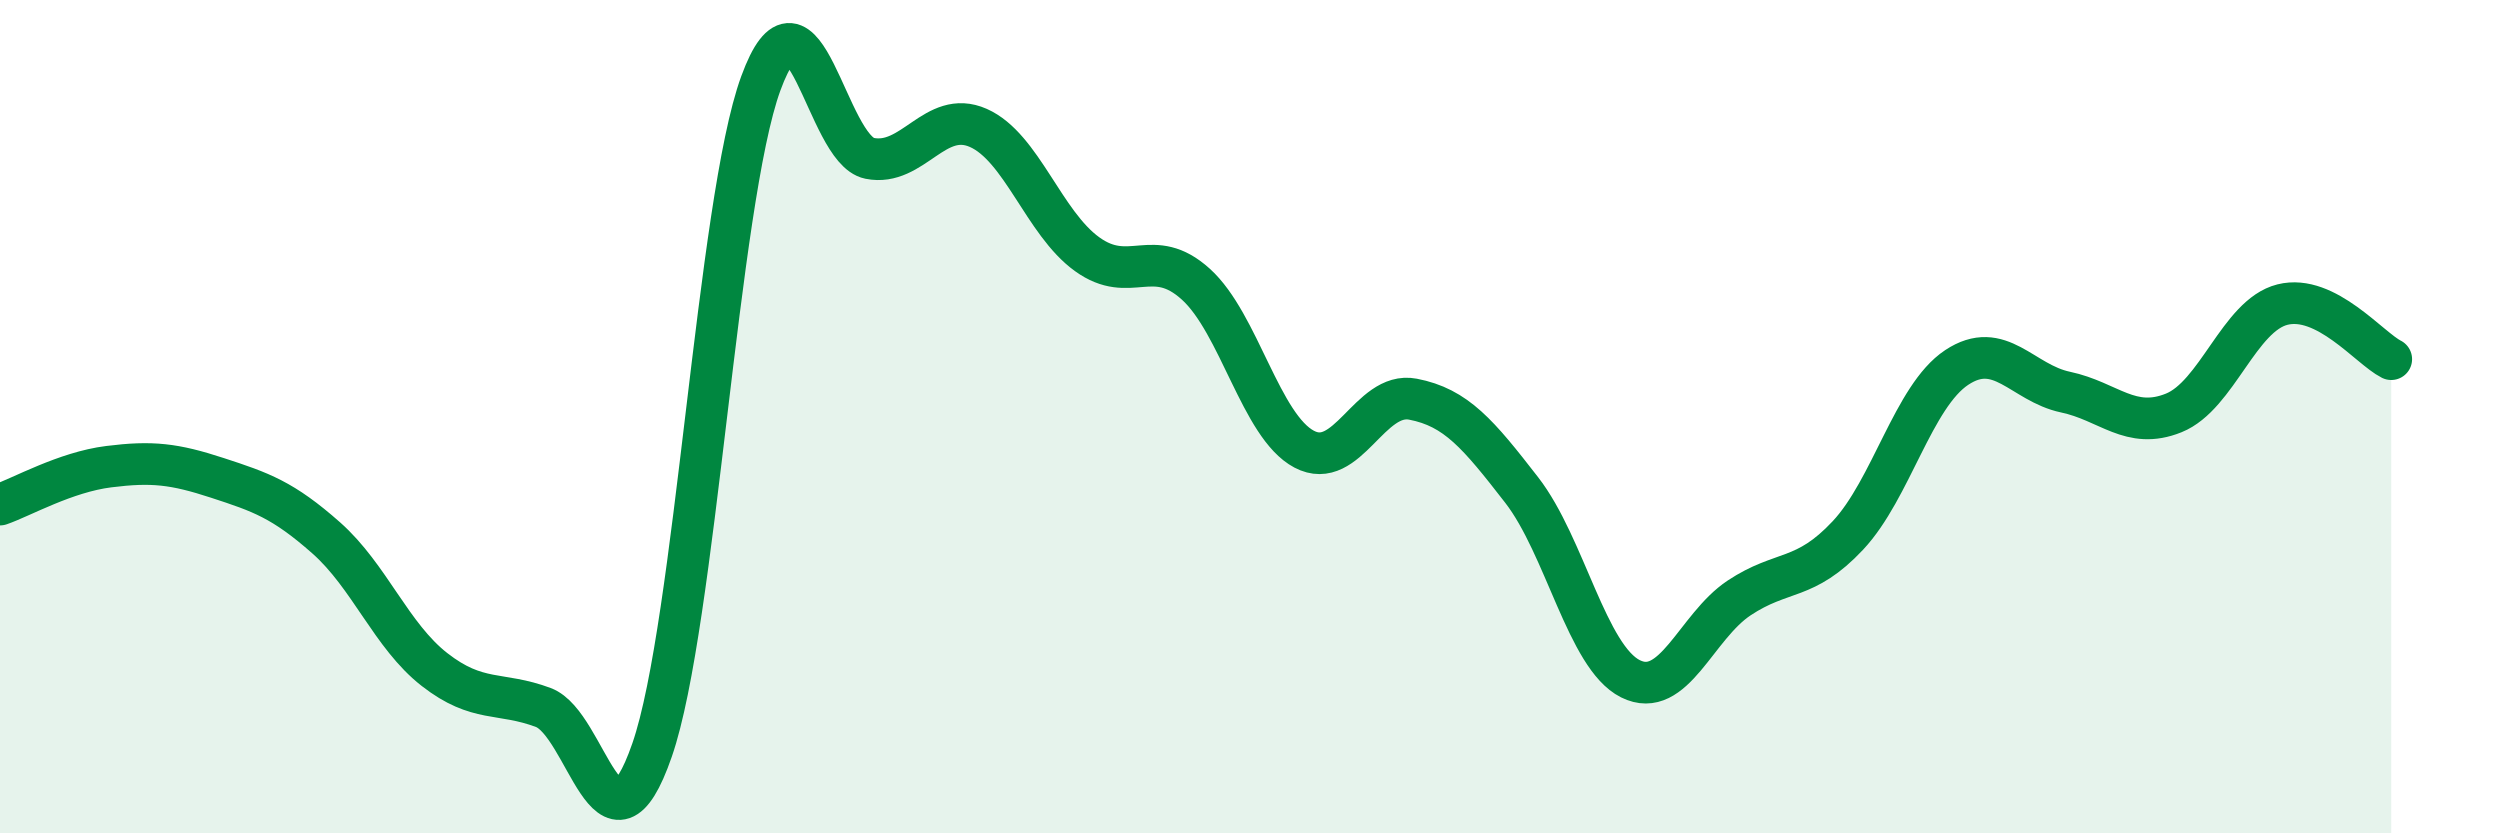
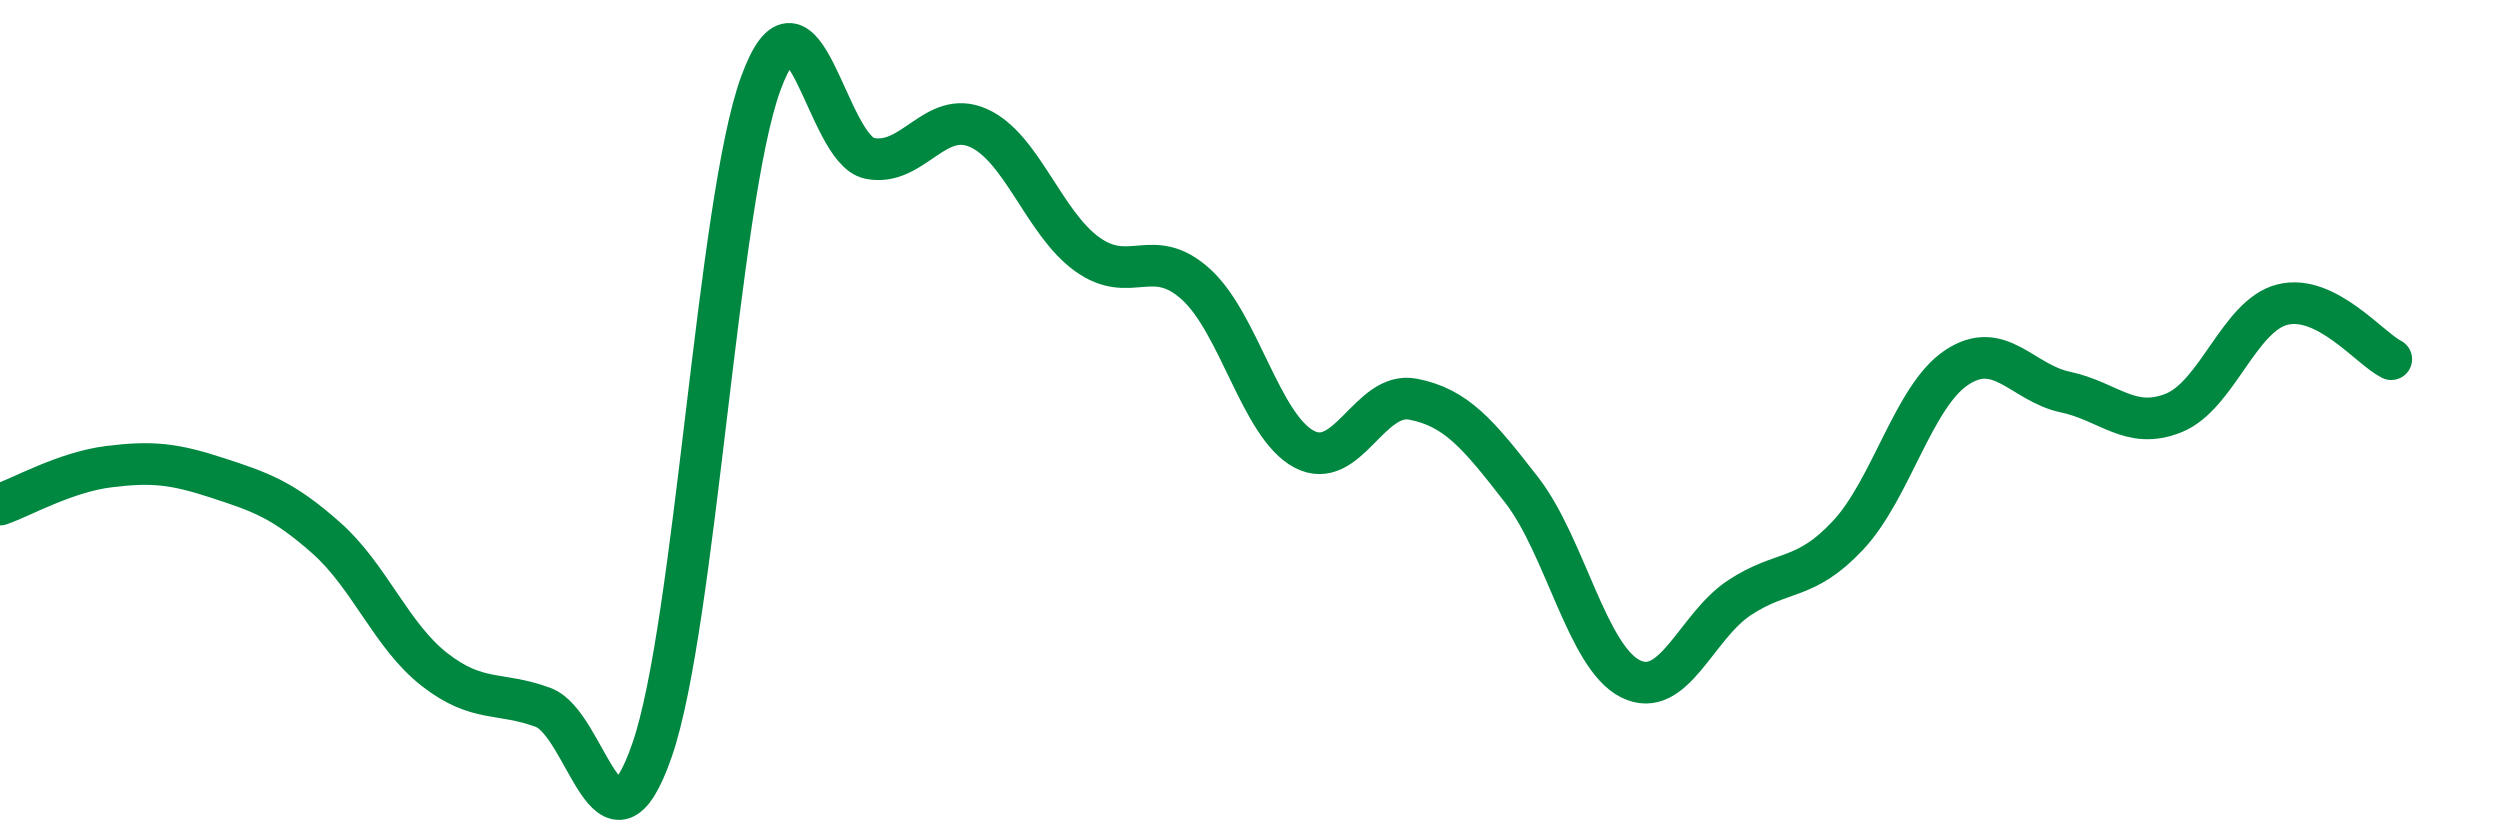
<svg xmlns="http://www.w3.org/2000/svg" width="60" height="20" viewBox="0 0 60 20">
-   <path d="M 0,12.11 C 0.52,11.93 1.57,11.33 2.61,11.2 C 3.65,11.07 4.18,11.13 5.22,11.47 C 6.26,11.81 6.79,11.99 7.83,12.91 C 8.87,13.83 9.39,15.26 10.43,16.07 C 11.47,16.88 12,16.59 13.04,16.98 C 14.08,17.37 14.61,21 15.65,18 C 16.69,15 17.22,4.84 18.26,2 C 19.3,-0.84 19.83,3.59 20.87,3.8 C 21.91,4.01 22.44,2.61 23.48,3.07 C 24.52,3.53 25.05,5.35 26.09,6.1 C 27.13,6.85 27.66,5.88 28.7,6.82 C 29.74,7.76 30.26,10.23 31.3,10.78 C 32.34,11.33 32.87,9.38 33.91,9.58 C 34.95,9.78 35.48,10.42 36.52,11.76 C 37.56,13.1 38.09,15.77 39.13,16.29 C 40.17,16.81 40.7,15.04 41.74,14.35 C 42.78,13.66 43.31,13.96 44.35,12.85 C 45.39,11.74 45.92,9.51 46.96,8.82 C 48,8.13 48.53,9.19 49.57,9.41 C 50.61,9.63 51.13,10.33 52.17,9.91 C 53.21,9.49 53.74,7.57 54.78,7.31 C 55.82,7.05 56.87,8.36 57.39,8.62L57.39 20L0 20Z" fill="#008740" opacity="0.1" stroke-linecap="round" stroke-linejoin="round" />
  <path d="M 0,12.11 C 0.52,11.93 1.57,11.33 2.61,11.2 C 3.65,11.07 4.18,11.13 5.22,11.47 C 6.26,11.81 6.79,11.99 7.83,12.91 C 8.87,13.83 9.39,15.26 10.43,16.07 C 11.47,16.88 12,16.59 13.04,16.98 C 14.08,17.37 14.61,21 15.65,18 C 16.69,15 17.22,4.84 18.26,2 C 19.3,-0.84 19.83,3.59 20.87,3.8 C 21.91,4.01 22.44,2.61 23.48,3.07 C 24.52,3.53 25.05,5.35 26.09,6.1 C 27.13,6.85 27.66,5.88 28.7,6.82 C 29.74,7.76 30.26,10.23 31.3,10.78 C 32.34,11.33 32.87,9.38 33.91,9.58 C 34.95,9.78 35.48,10.42 36.52,11.76 C 37.56,13.1 38.09,15.77 39.13,16.29 C 40.17,16.81 40.7,15.04 41.74,14.35 C 42.78,13.66 43.31,13.96 44.35,12.85 C 45.39,11.74 45.92,9.51 46.96,8.82 C 48,8.13 48.53,9.19 49.57,9.41 C 50.61,9.63 51.13,10.33 52.17,9.91 C 53.21,9.49 53.74,7.57 54.78,7.31 C 55.82,7.05 56.87,8.36 57.39,8.62" stroke="#008740" stroke-width="1" fill="none" stroke-linecap="round" stroke-linejoin="round" />
</svg>